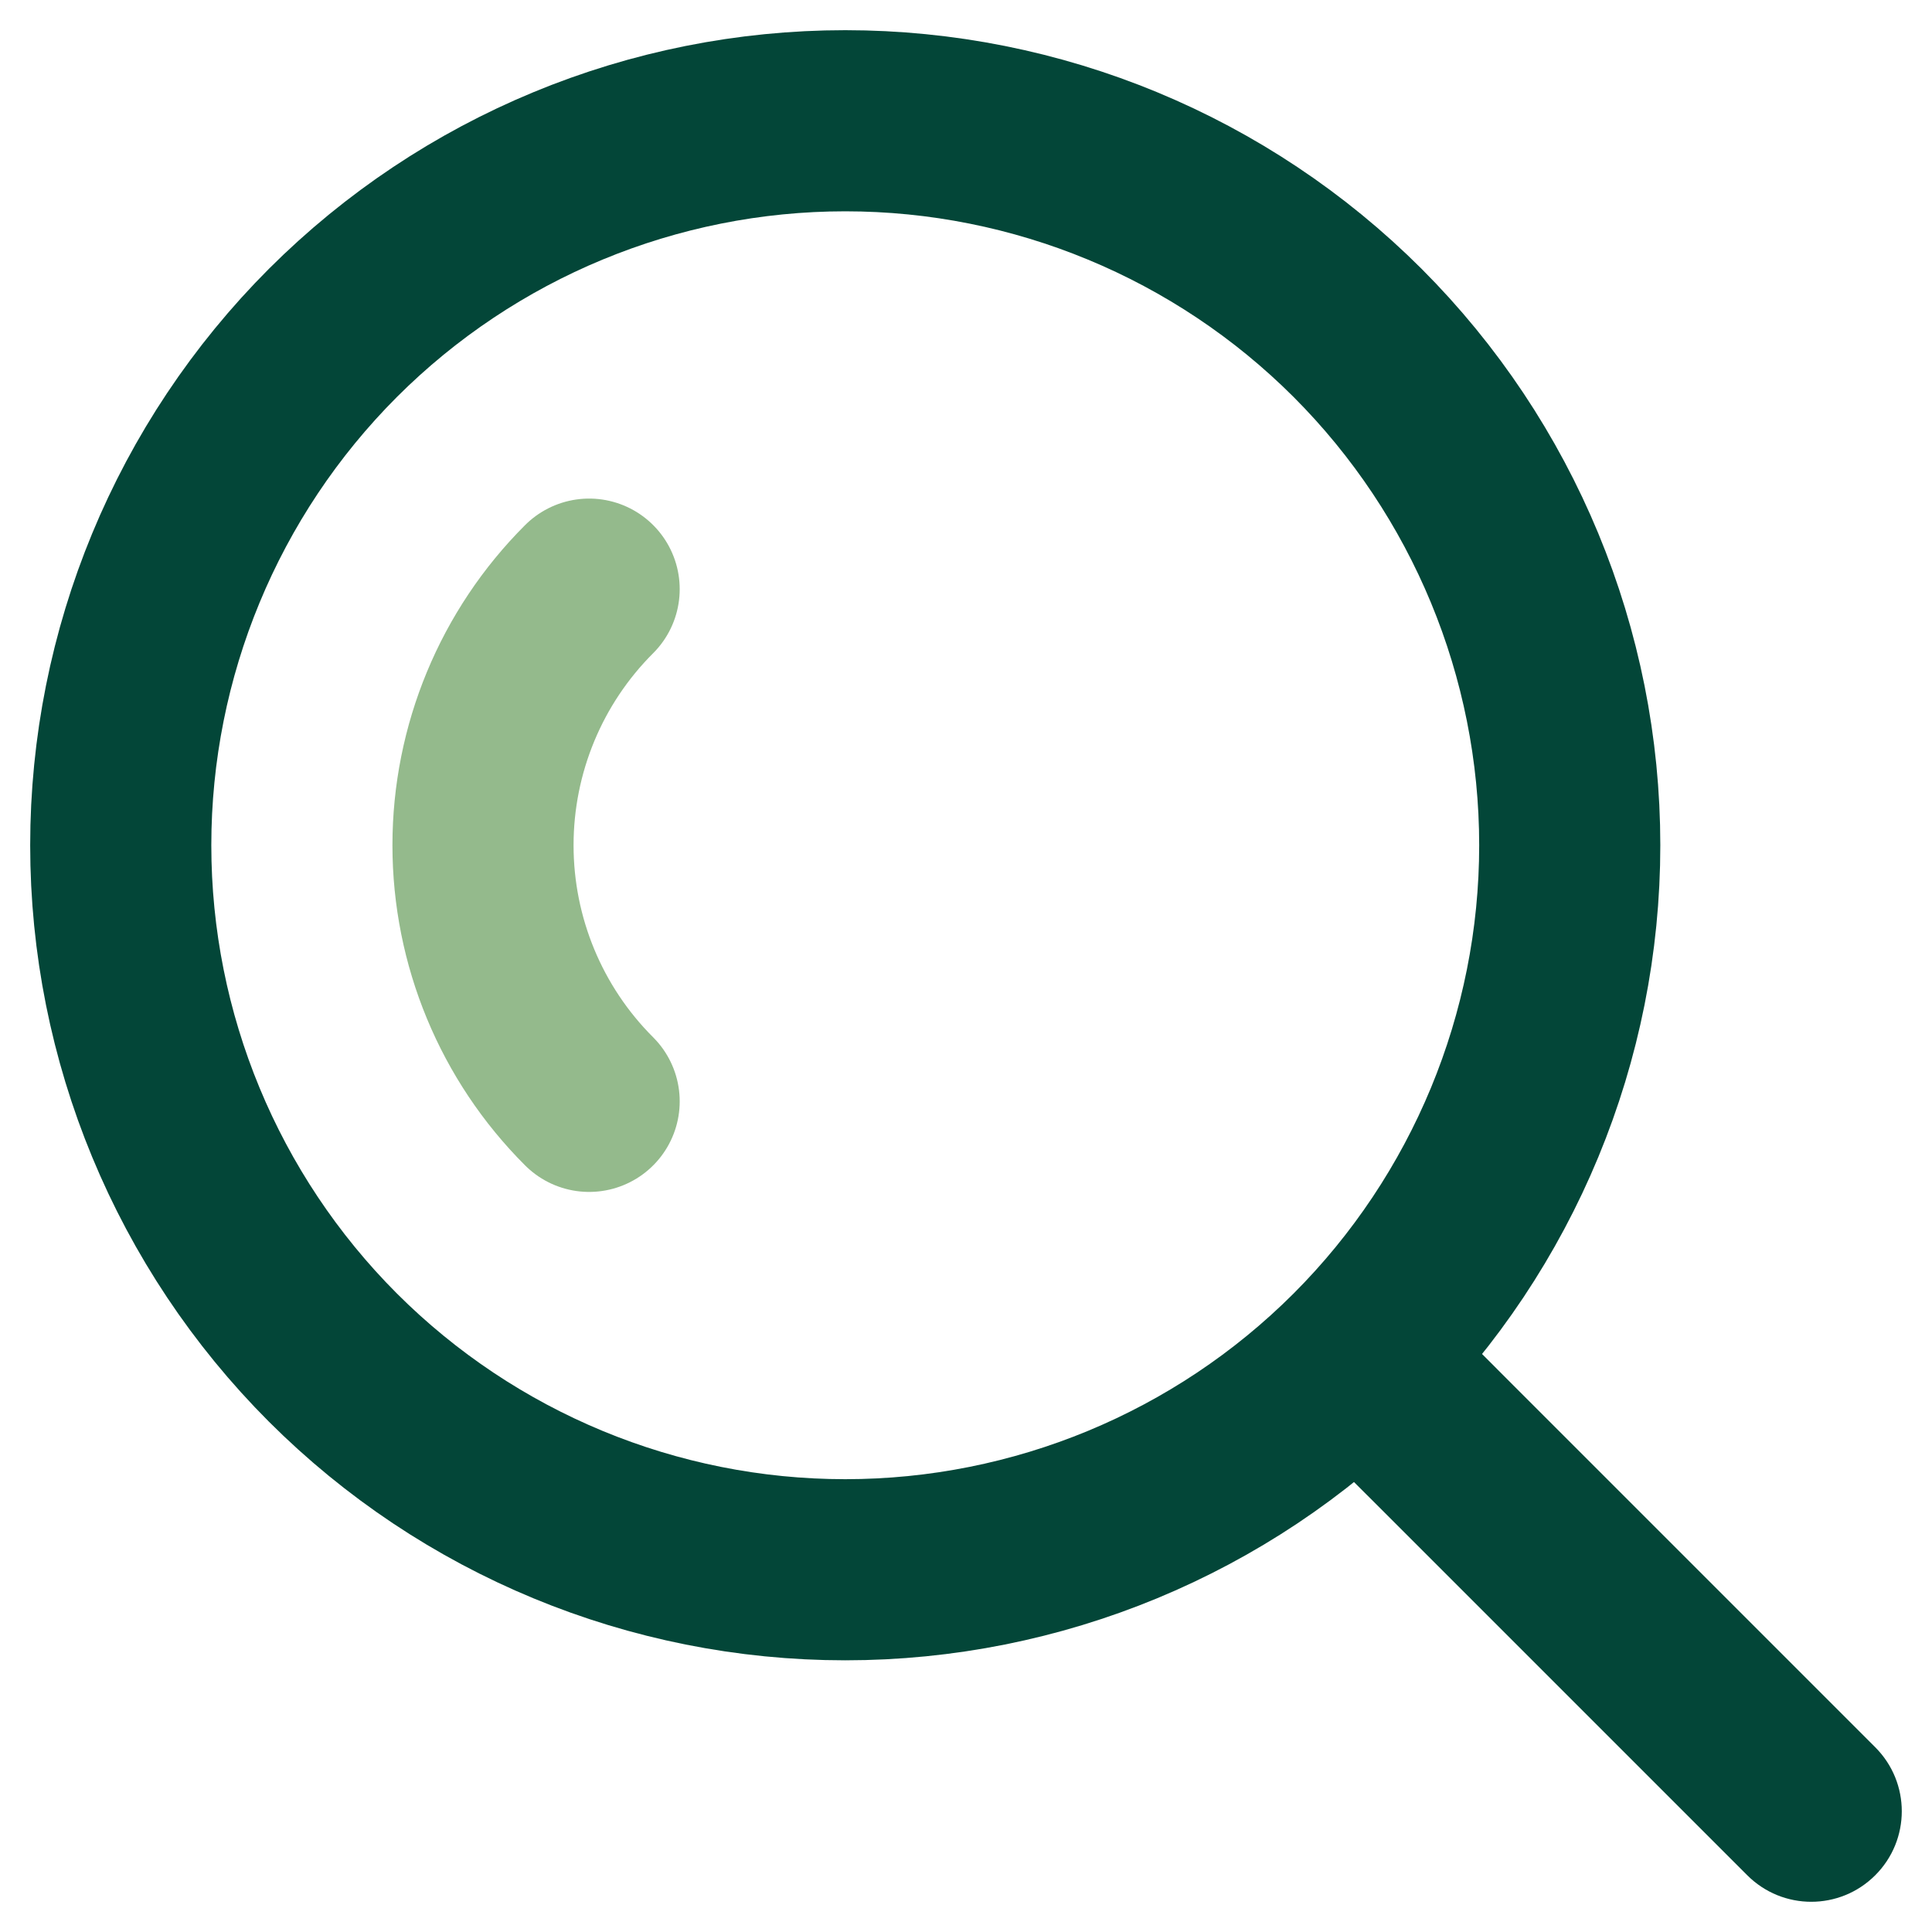
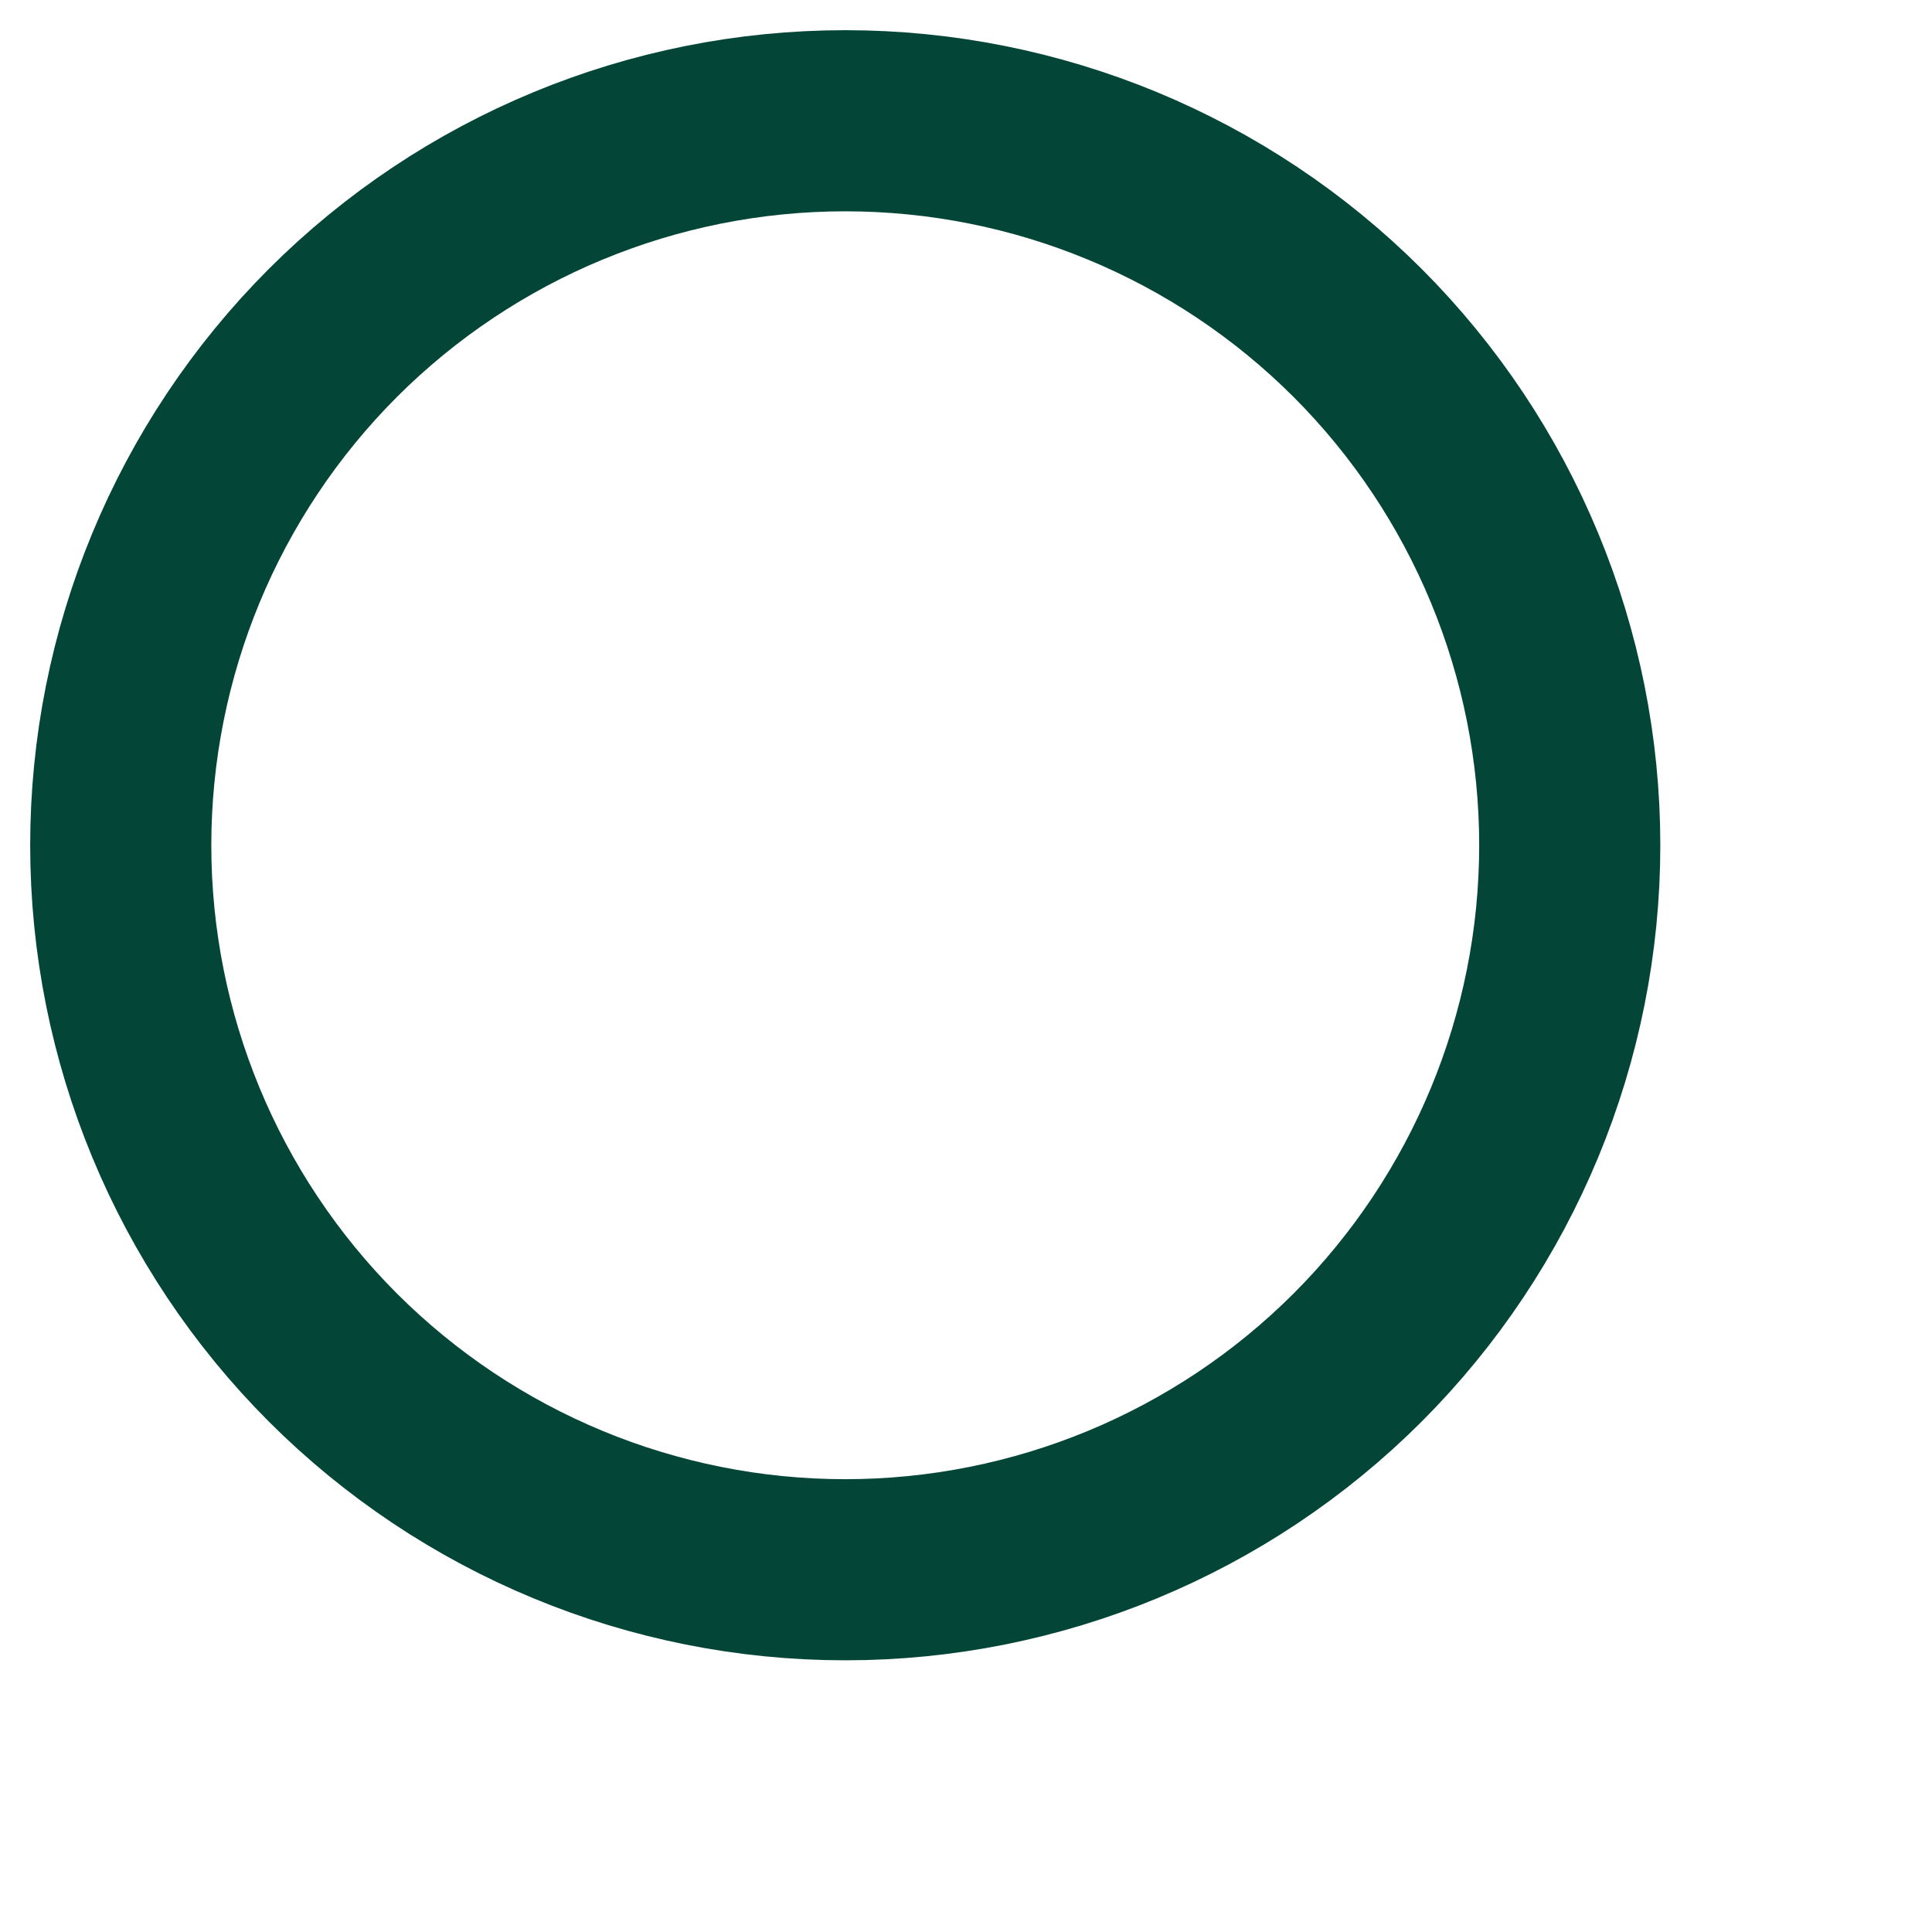
<svg xmlns="http://www.w3.org/2000/svg" width="16" height="16" viewBox="0 0 16 16" fill="none">
-   <path d="M14.47 15.53C14.763 15.823 15.237 15.823 15.53 15.53C15.823 15.237 15.823 14.763 15.53 14.47L14.47 15.53ZM12.53 11.47L12 10.939L10.939 12L11.47 12.53L12.53 11.47ZM15.53 14.47L12.53 11.47L11.47 12.53L14.47 15.53L15.53 14.47Z" fill="#034638" />
-   <path d="M13 7C13 8.591 12.368 10.117 11.243 11.243C10.117 12.368 8.591 13 7 13C5.409 13 3.883 12.368 2.757 11.243C1.632 10.117 1 8.591 1 7C1 5.409 1.632 3.883 2.757 2.757C3.883 1.632 5.409 1 7 1C8.591 1 10.117 1.632 11.243 2.757C12.368 3.883 13 5.409 13 7Z" stroke="#034638" stroke-width="1.5" stroke-linecap="round" stroke-linejoin="round" />
-   <path d="M4.879 9.121C4.316 8.559 4 7.796 4 7C4 6.204 4.316 5.441 4.879 4.879" stroke="#94BA8C" stroke-width="1.5" stroke-linecap="round" stroke-linejoin="round" />
+   <path d="M13 7C13 8.591 12.368 10.117 11.243 11.243C10.117 12.368 8.591 13 7 13C5.409 13 3.883 12.368 2.757 11.243C1.632 10.117 1 8.591 1 7C1 5.409 1.632 3.883 2.757 2.757C3.883 1.632 5.409 1 7 1C8.591 1 10.117 1.632 11.243 2.757C12.368 3.883 13 5.409 13 7" stroke="#034638" stroke-width="1.5" stroke-linecap="round" stroke-linejoin="round" />
</svg>